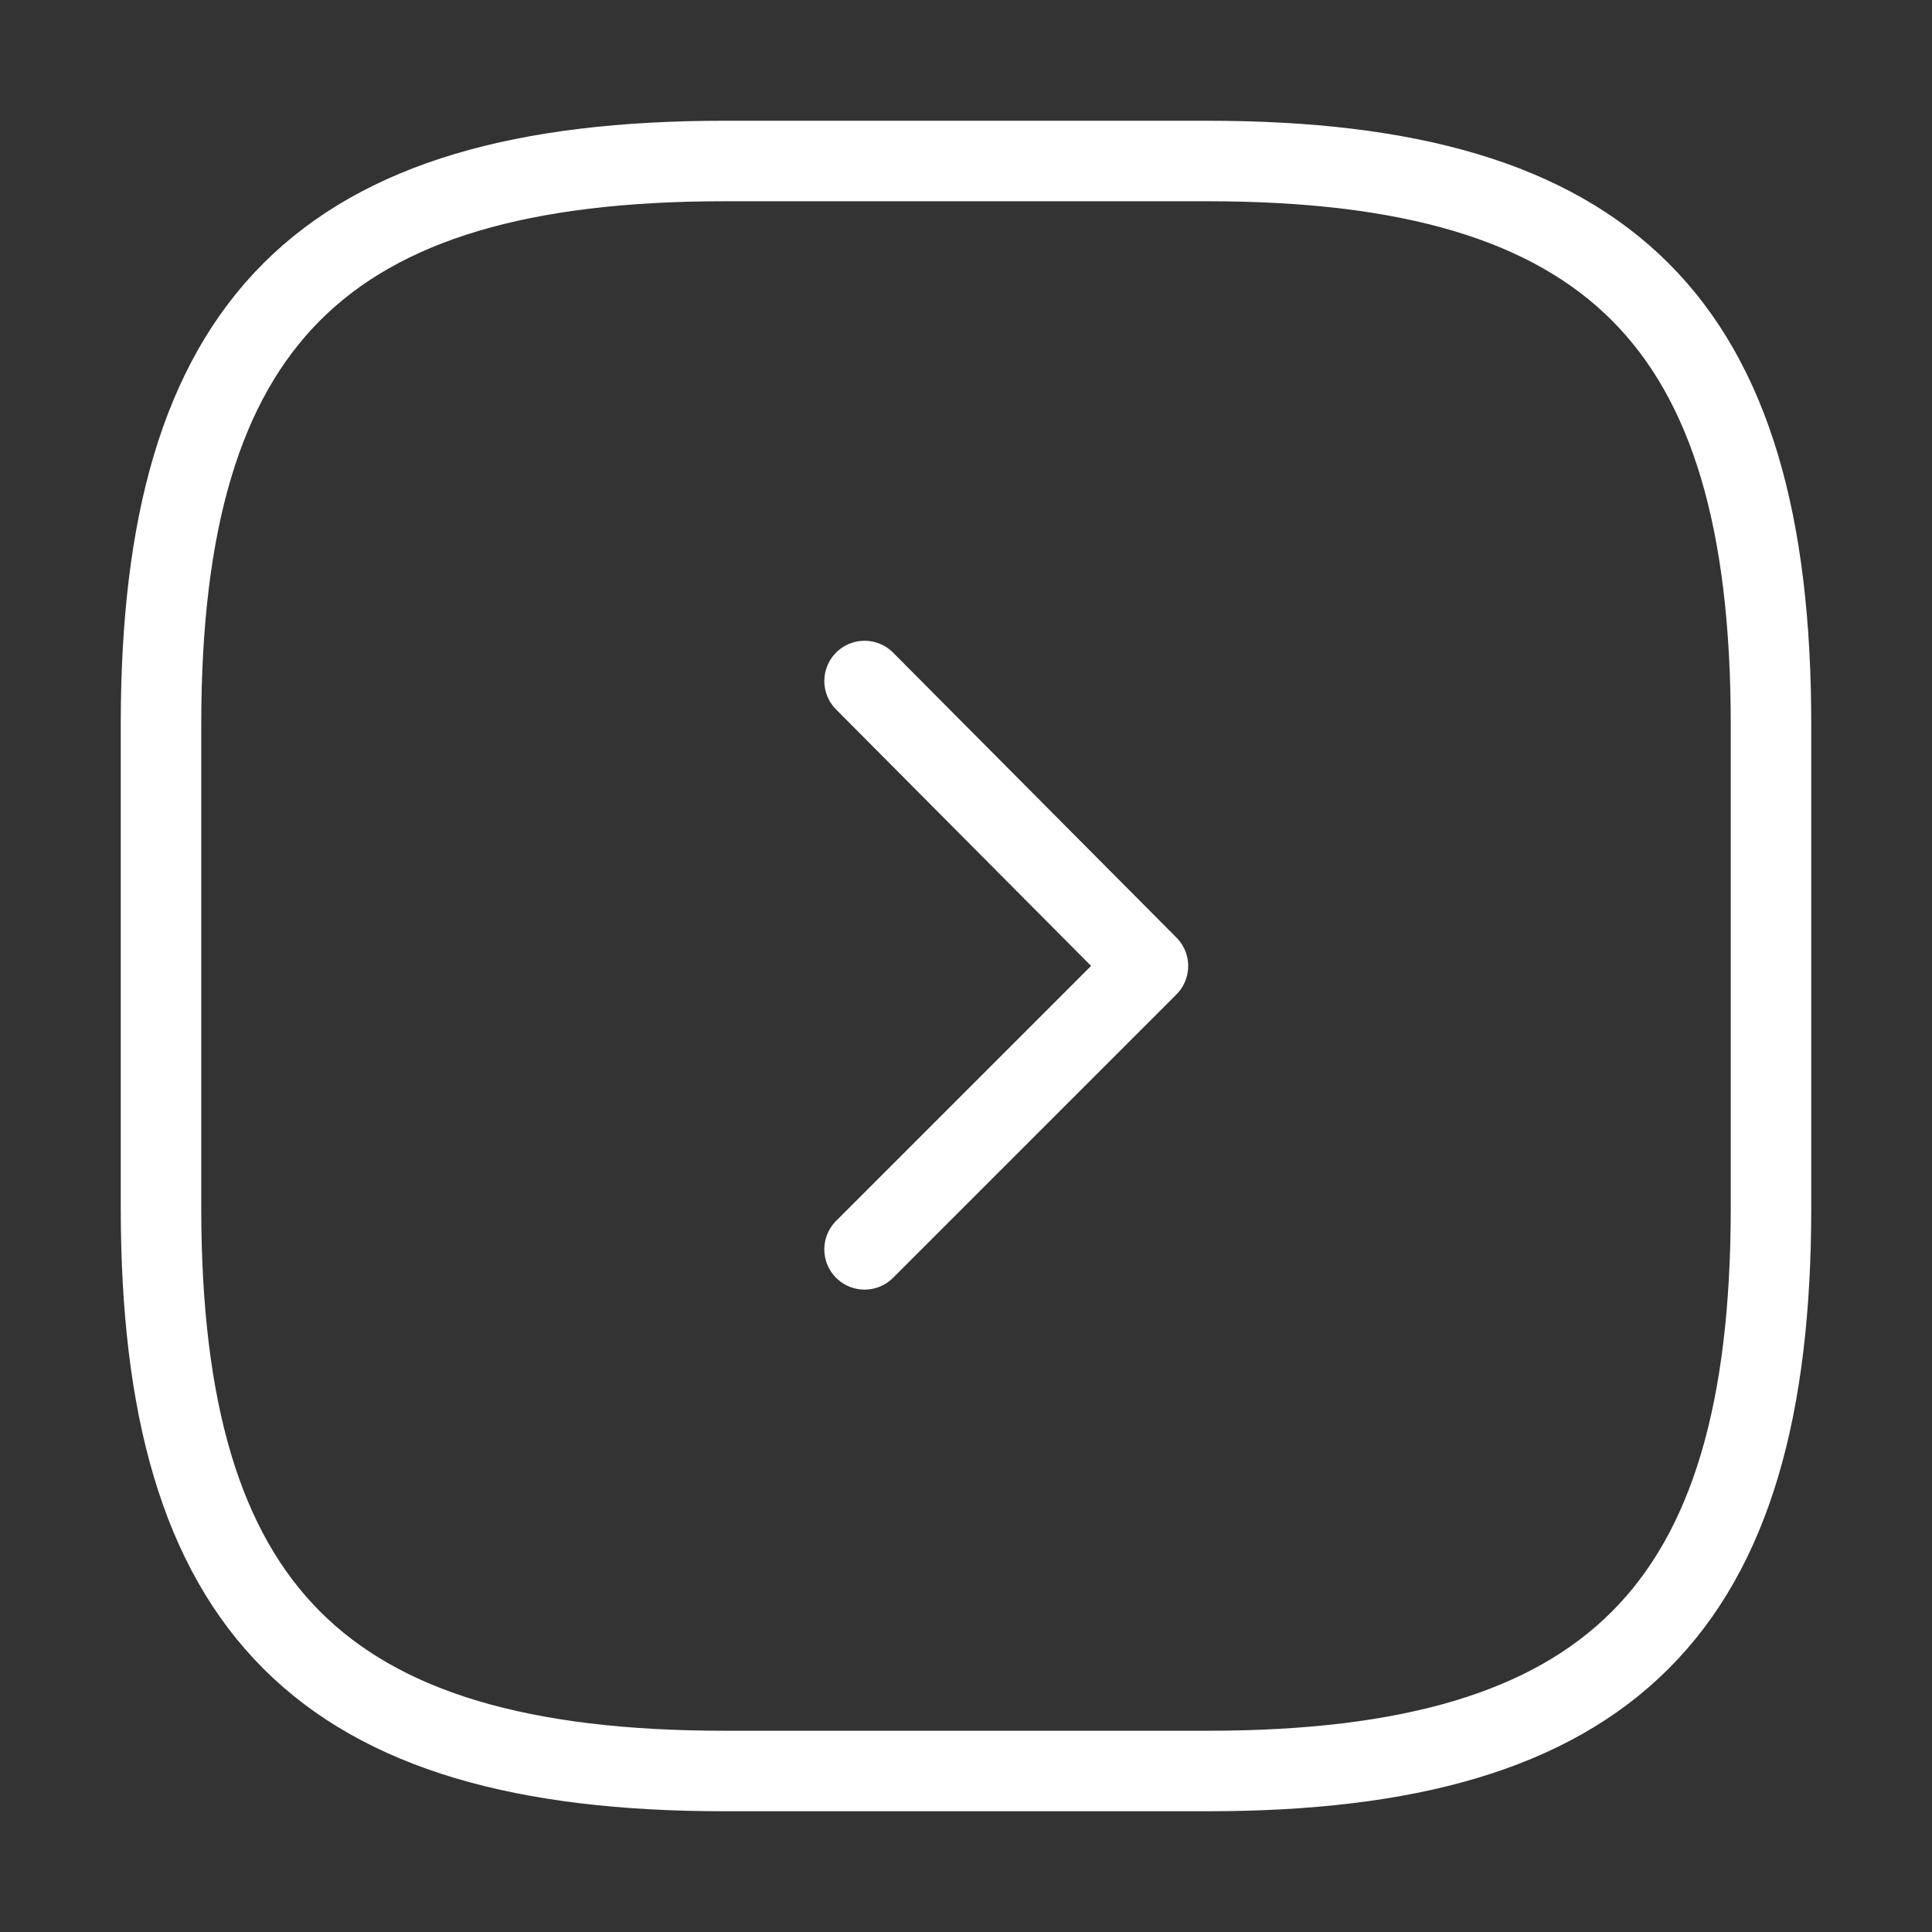
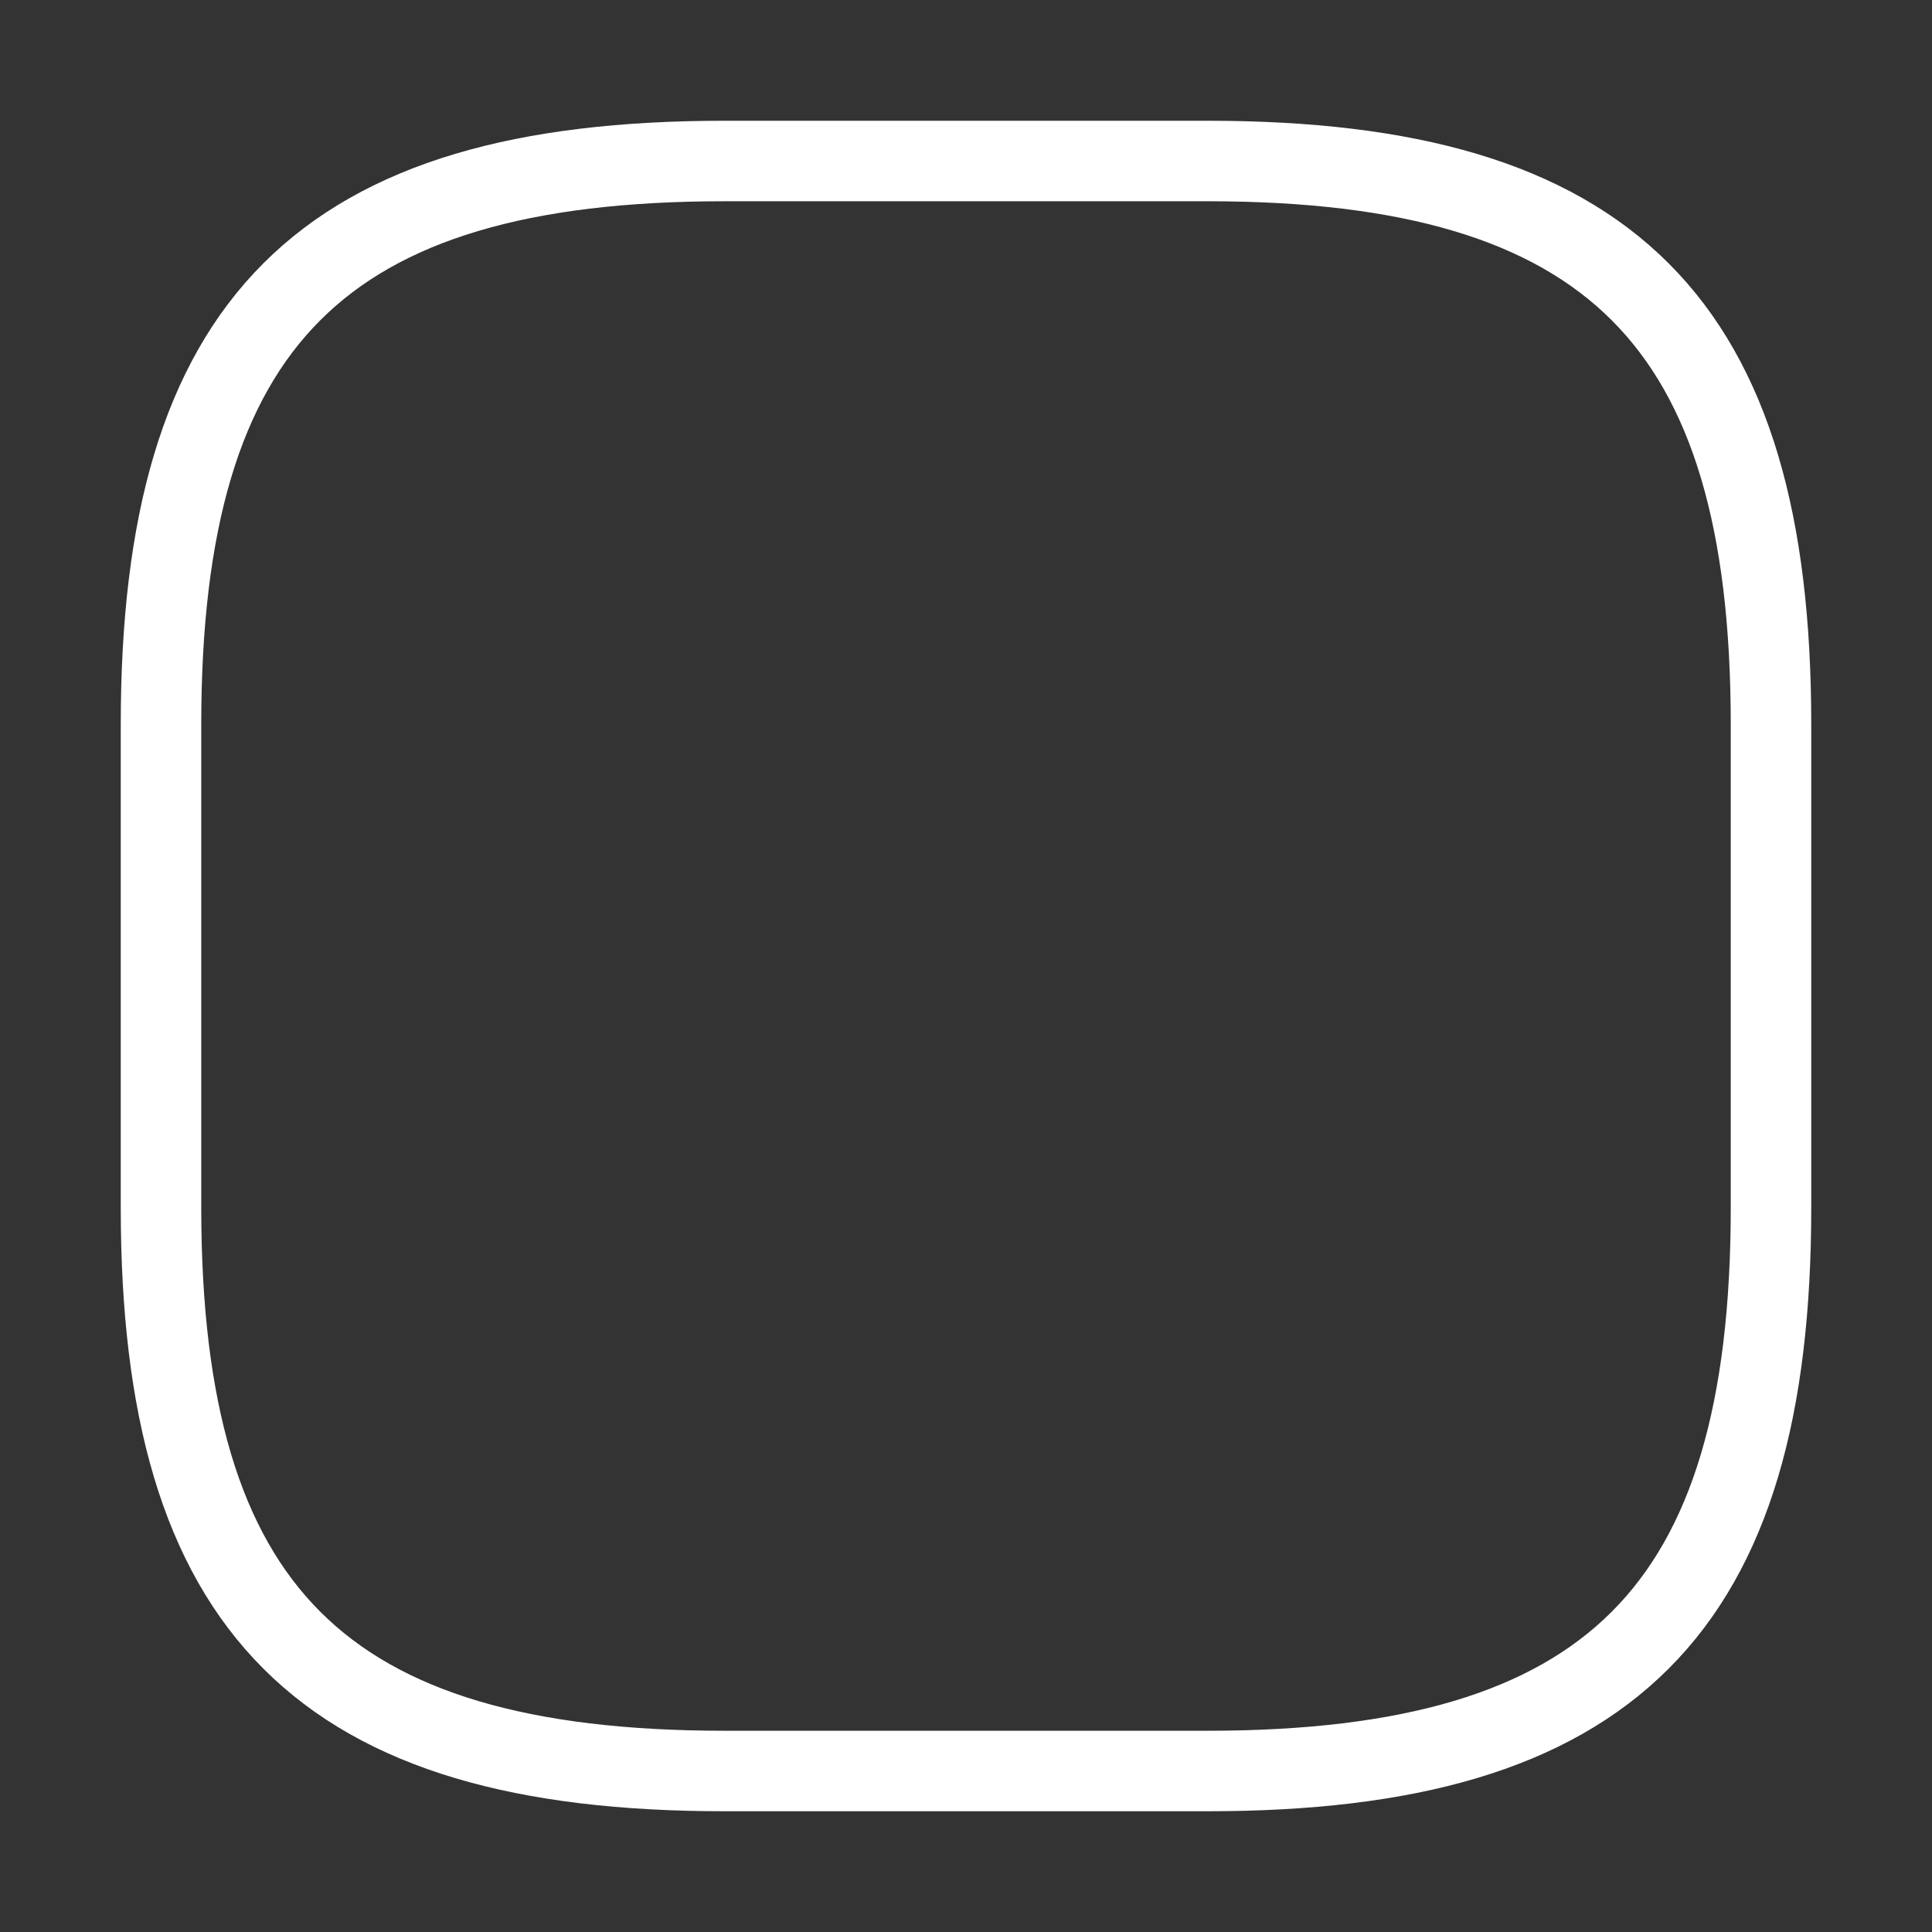
<svg xmlns="http://www.w3.org/2000/svg" width="24" height="24" viewBox="0 0 24 24" fill="none">
  <rect x="0" y="0" width="24" height="24" fill="#333333" stroke="none" />
  <desc> Created with Pixso. </desc>
  <defs />
-   <rect id="Property 1=linear" width="24" height="24" fill="#FFFFFF" fill-opacity="0" />
  <path id="Vector" d="M15 22C20 22 22 20 22 15L22 9C22 4 20 2 15 2L9 2C4 2 2 4 2 9L2 15C2 20 4 22 9 22L15 22Z" stroke="#FFFFFF" stroke-opacity="1" stroke-width="1" stroke-linejoin="round" />
-   <path id="Vector" d="M10.74 15.52L14.26 12L10.74 8.46" stroke="#FFFFFF" stroke-opacity="1" stroke-width="1" stroke-linejoin="round" stroke-linecap="round" />
  <g opacity="0" />
</svg>